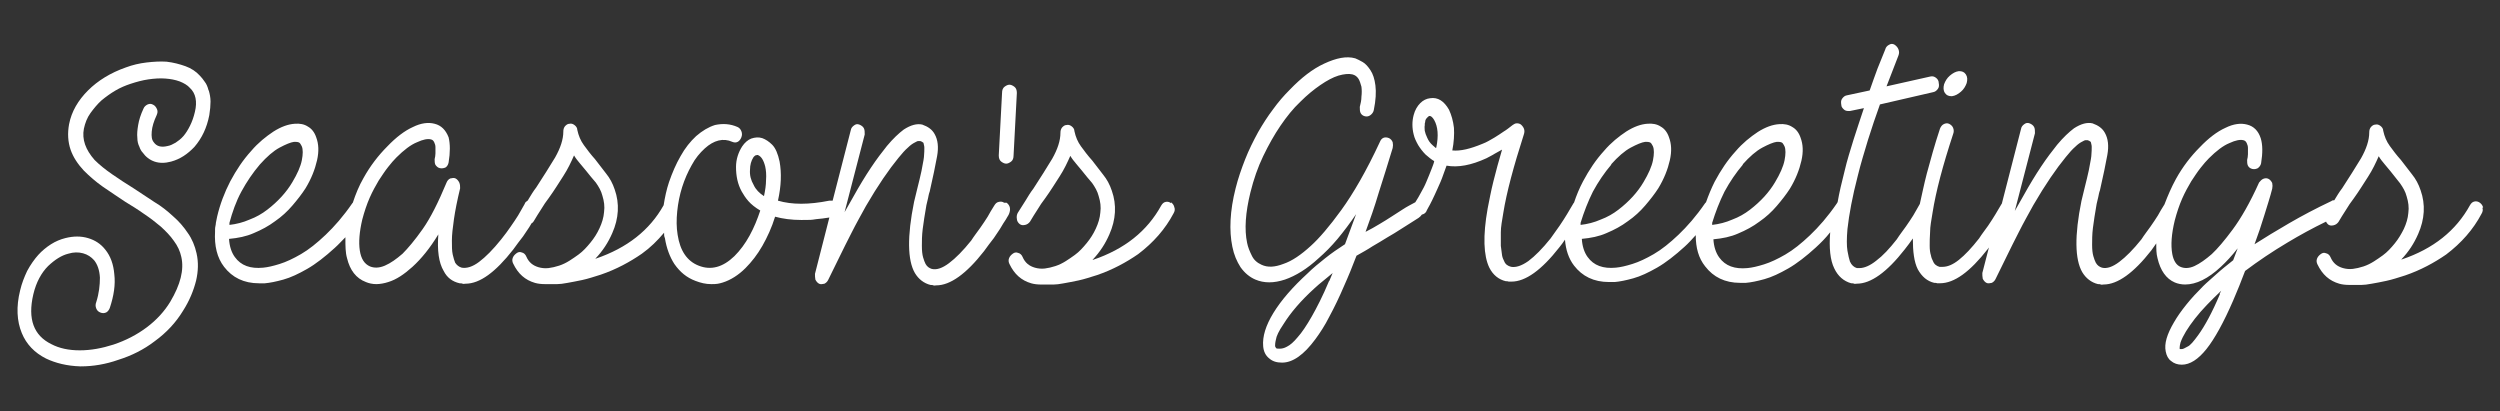
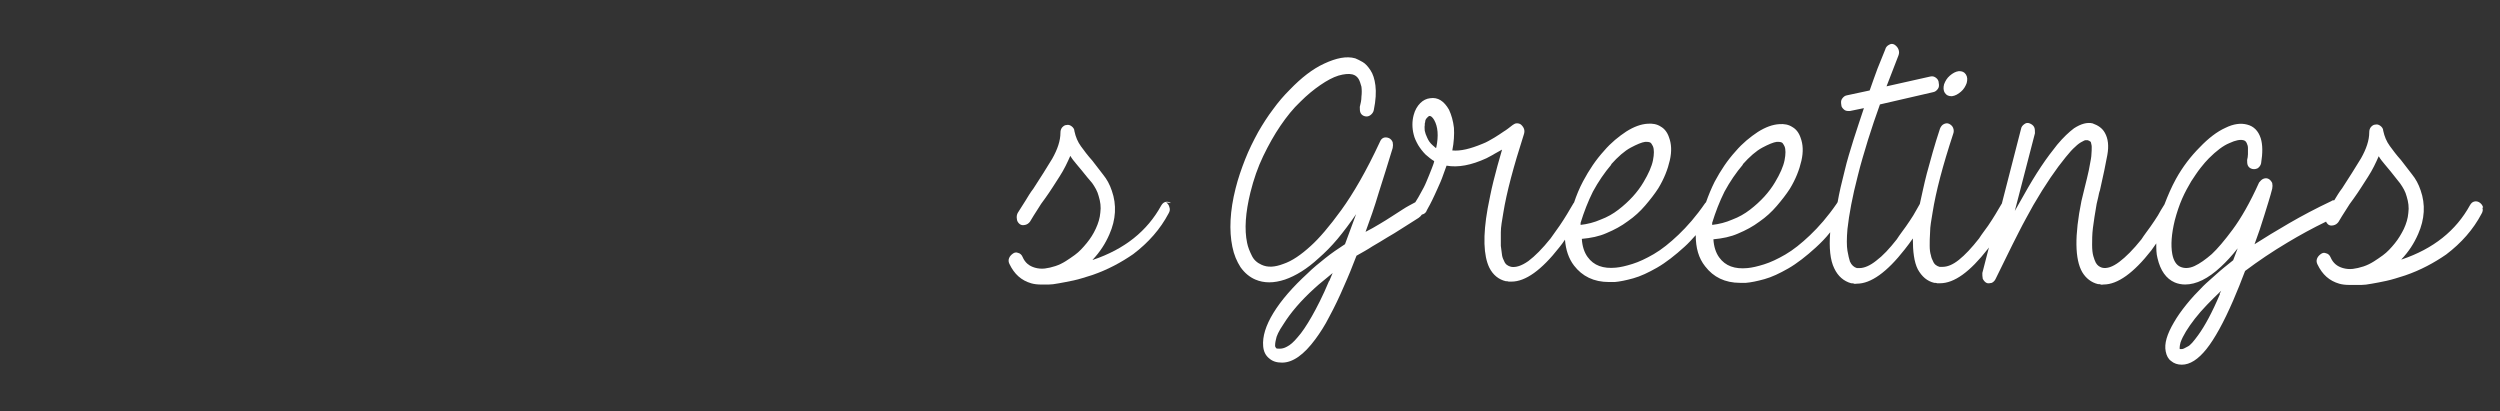
<svg xmlns="http://www.w3.org/2000/svg" id="Livello_1" width="608" height="100" version="1.1" viewBox="0 0 608 100">
  <rect x="0" y="0" width="608" height="100" fill="#333333" stroke="none" />
  <defs>
    <style>
      .st0 {
        fill: #fff;
      }
    </style>
  </defs>
-   <path class="st0" d="M50.7,21.9c-.2-.8-.5-1.5-.9-2-.4-.6-.8-1.1-1.2-1.5-.9-1-2.1-1.8-3.5-2.3-1.4-.5-2.9-.9-4.6-1.1-1.5-.1-3.2,0-4.9.2-1.7.2-3.4.6-5,1.2-3.7,1.3-6.8,3.2-9.2,5.6-2.4,2.4-4,5.1-4.6,8.2-.4,2.2-.3,4.3.4,6.3.6,1.7,1.7,3.4,3.2,5,1.4,1.4,2.9,2.7,4.6,3.9,1.7,1.2,3.6,2.4,5.5,3.7,1.5.9,3.1,1.9,4.5,2.9,1.5,1,2.8,2,4.1,3.1,1.2,1.1,2.3,2.2,3.2,3.5.9,1.2,1.5,2.5,1.8,3.9.7,3.1-.2,6.7-2.7,10.9-1.4,2.3-3.3,4.4-5.7,6.2-2.4,1.8-5.1,3.2-8.1,4.2-2.8.9-5.5,1.4-8.2,1.4s-5-.5-6.9-1.5c-4.3-2.1-5.8-6.1-4.4-12.1.7-3,2-5.3,3.6-6.9,1.7-1.6,3.3-2.6,4.9-3,1.3-.4,2.5-.4,3.6-.1,1.1.3,2,.9,2.7,1.7.8,1,1.3,2.4,1.4,4.2,0,1.8-.2,3.8-.9,6-.2.5-.2,1,0,1.5.2.5.5.8,1,1,.5.2.9.2,1.4,0,.4-.2.7-.6.9-1.1,1-3,1.4-5.7,1.1-8.2-.2-2.4-.9-4.4-2.2-6-1.1-1.4-2.5-2.3-4.2-2.8-1.7-.5-3.5-.5-5.5,0-1.2.3-2.4.8-3.5,1.5-1.1.7-2.2,1.6-3.1,2.6s-1.9,2.4-2.7,3.9c-.7,1.5-1.3,3-1.7,4.7-1,4-.8,7.5.4,10.4,1.1,2.7,3.1,4.8,5.9,6.2,2.3,1.1,5.1,1.8,8.3,1.9h.2c2.9,0,6-.5,9.1-1.6,3.2-1,6.2-2.5,8.8-4.5,2.9-2.1,5.2-4.6,6.9-7.4,1.6-2.5,2.6-5,3.2-7.4.5-2.2.6-4.4.1-6.6-.4-1.8-1.1-3.5-2.1-4.9-1-1.5-2.2-2.9-3.6-4.1-1.4-1.3-2.9-2.5-4.6-3.5-1.7-1.1-3.3-2.2-5-3.3-1.8-1.1-3.6-2.3-5.2-3.4-1.6-1.1-3.1-2.3-4.3-3.5-2.2-2.5-3.1-5-2.6-7.6.3-1.4.8-2.7,1.6-3.8.8-1.1,1.7-2.2,2.7-3.1,1.1-.9,2.2-1.7,3.4-2.4,1.2-.7,2.4-1.2,3.6-1.6,1.5-.5,3-.9,4.4-1.1,1.4-.2,2.8-.3,4.1-.2,1.3.1,2.4.3,3.5.7,1,.4,1.9.9,2.5,1.6,1.4,1.3,1.8,3.3,1.2,5.8-.3,1.3-.7,2.4-1.2,3.4-.5,1-1,1.8-1.6,2.5s-1.3,1.2-1.9,1.6c-.7.4-1.3.7-1.9.8-1.6.4-2.7.1-3.4-.9-.5-.6-.6-1.4-.5-2.6.1-1.2.5-2.5,1.2-4,.2-.5.3-.9.1-1.4-.2-.5-.5-.9-.9-1.1-.5-.3-.9-.3-1.4-.1-.4.2-.8.5-1,1-.7,1.5-1.1,2.8-1.3,4-.2,1.2-.3,2.2-.2,3.1,0,.9.2,1.6.5,2.2.2.6.5,1.1.8,1.4.7,1,1.7,1.8,2.9,2.2,1.2.4,2.5.4,4,0,2.2-.6,4-1.8,5.7-3.6,1.8-2.1,3-4.6,3.6-7.7.2-1.2.3-2.4.3-3.3,0-1-.2-1.9-.4-2.6Z" />
-   <path class="st0" d="M244.2,49.3c-.4-.3-.9-.3-1.3-.2-.5.1-.8.4-1.1.9-.6,1-1.2,1.9-1.6,2.7-.5.8-1.1,1.7-1.8,2.7-.7,1-1.5,2-2.2,3.1-2,2.5-3.8,4.3-5.4,5.5-1.6,1.2-3,1.7-4.2,1.4-.6-.2-1.1-.5-1.5-1.2-.2-.4-.4-.9-.6-1.6-.2-.7-.3-1.6-.3-2.8,0-1.1,0-2.5.2-4.1.2-1.6.5-3.5.9-5.8.1-.6.3-1.1.4-1.7.1-.5.2-1.1.4-1.6.8-3.5,1.4-6.4,1.8-8.6s.2-4-.6-5.4c-.6-1.1-1.6-1.8-3-2.3-1.3-.3-2.8.1-4.5,1.2-1.2.9-2.6,2.2-4.1,4-1.2,1.5-2.5,3.2-3.9,5.3-1.4,2.1-2.8,4.4-4.3,7.1l-2.1,3.7,4.9-18.9c0-.6,0-1.1-.2-1.5-.2-.4-.6-.7-1.1-.9-.5-.2-.9-.1-1.3.2-.4.3-.7.6-.8,1.2l-4.4,17.1c-.2,0-.5,0-.8,0-5,1-9.1,1-12.5,0,.8-3.6.9-6.7.4-9.5-.4-1.9-1-3.3-1.8-4.1-.8-.8-1.6-1.3-2.4-1.6-.9-.3-1.8-.2-2.7.1-.8.3-1.6,1-2.2,1.9-.9,1.4-1.5,3.1-1.5,5,0,2.2.4,4.2,1.4,6,.4.7.9,1.5,1.6,2.3.7.8,1.7,1.6,2.9,2.3-.7,2.1-1.5,4.1-2.6,6.1-1.1,2-2.3,3.6-3.7,5-2.8,2.7-5.7,3.5-8.7,2.3-2.8-1.1-4.5-3.6-5.1-7.5-.3-1.8-.3-3.7-.1-5.7s.6-4,1.2-5.9c.6-1.9,1.4-3.7,2.3-5.3.9-1.7,2-3,3.2-4.1,2.2-2,4.5-2.6,6.7-1.6.5.2.9.2,1.3,0,.4-.2.7-.6.9-1.1.2-.5.2-1,0-1.5s-.5-.8-.9-1c-1.8-.8-3.6-.9-5.5-.5-1.6.5-3.1,1.4-4.6,2.7-1.4,1.3-2.7,2.9-3.8,4.9-1.1,1.9-2,4-2.8,6.3-.6,1.8-1,3.7-1.3,5.6-3.4,6.1-8.9,10.4-16.5,13,0,0,0,0-.1,0,1.8-1.9,3.1-3.9,4.1-6.2,1.6-3.6,1.8-7.2.6-10.6-.5-1.5-1.2-2.8-2.1-3.9-.9-1.2-1.8-2.3-2.7-3.5-1-1.1-1.9-2.3-2.7-3.4-.8-1.1-1.3-2.3-1.6-3.7,0-.5-.3-.9-.7-1.2-.4-.3-.8-.4-1.2-.3-.5,0-.8.3-1.1.6-.3.4-.4.8-.4,1.3,0,1.9-.7,4-2,6.3-1.4,2.3-2.9,4.7-4.6,7.3-.7.9-1.3,1.9-1.9,2.9,0,.1-.1.2-.2.3-.3.2-.6.4-.7.8-.6,1-1.1,2-1.6,2.8-.5.8-1.1,1.7-1.8,2.7-.7,1-1.4,2-2.3,3.1-2,2.5-3.8,4.3-5.4,5.5-1.6,1.2-3,1.6-4.2,1.4-.7-.2-1.2-.6-1.6-1.2-.2-.5-.4-1.1-.6-2-.2-.9-.2-2-.2-3.4,0-1.4.2-3.1.5-5.2.3-2.1.8-4.6,1.5-7.5,0-.5,0-.9-.2-1.4-.2-.4-.5-.8-.9-1-.4-.2-.8-.1-1.3,0-.4.2-.7.5-.9,1-2,4.8-3.9,8.6-5.8,11.3-1.9,2.7-3.6,4.7-4.9,6-1.5,1.3-2.9,2.3-4.3,2.9s-2.6.6-3.6.2c-1.4-.6-2.2-1.9-2.5-3.9-.3-2-.1-4.5.6-7.5.5-1.9,1.1-3.7,1.8-5.3.7-1.6,1.5-3,2.2-4.2.8-1.2,1.5-2.3,2.3-3.3.7-.9,1.4-1.7,2-2.3,1.8-1.8,3.5-3.1,5-3.7,1.5-.7,2.6-.9,3.4-.7.4.1.6.3.8.7.2.4.3.8.3,1.2,0,.5,0,1,0,1.5,0,.5-.1,1-.2,1.4,0,.5,0,1,.2,1.4.3.4.6.7,1.1.8.5.1,1,0,1.4-.2.4-.3.6-.7.7-1.2.4-2.4.4-4.5,0-6.1-.7-1.8-1.8-2.9-3.4-3.3-1.5-.4-3.3-.2-5.3.8-2,.9-4.1,2.5-6.2,4.7-2.2,2.2-4.2,4.8-5.8,7.7-1.1,1.9-1.9,3.9-2.6,6,0,0,0,0-.1.1-2.2,3.2-4.4,5.7-6.5,7.7-2.1,2-4.1,3.6-6,4.7-1.9,1.1-3.6,1.9-5.2,2.4-1.6.5-2.9.8-4,.9-3.1.3-5.4-.5-6.9-2.6-.8-1.1-1.3-2.6-1.4-4.4,2.2-.2,4.2-.6,6-1.4,1.9-.8,3.6-1.7,5.2-2.9,1.6-1.1,3-2.4,4.2-3.8,1.2-1.4,2.3-2.8,3.2-4.2,1.4-2.3,2.3-4.6,2.8-6.8.5-2.2.4-4-.2-5.6-.4-1.2-1.1-2.1-2-2.6-.9-.6-2-.8-3.2-.7-1.6.1-3.3.7-5.2,1.9-1.8,1.2-3.7,2.7-5.4,4.7-2,2.2-3.6,4.6-5.1,7.4-1.4,2.7-2.5,5.6-3.2,8.6-.1.5-.2,1-.3,1.5,0,.5-.2,1-.2,1.5,0,.1,0,.2,0,.2,0,0,0,.1,0,.2v.2c-.2,3.5.5,6.4,2.2,8.6,2,2.6,4.8,4,8.5,4h.7c.3,0,.5,0,.7,0,1.2-.1,2.7-.4,4.5-.9,1.8-.5,3.7-1.4,5.8-2.6,2.1-1.2,4.4-3,6.7-5.1.9-.8,1.7-1.7,2.6-2.6,0,.1,0,.3,0,.4,0,1.7,0,3.3.4,4.7.7,2.9,2.2,4.9,4.6,5.8.7.3,1.6.5,2.5.5s2-.2,2.9-.5c2-.6,3.9-1.9,5.9-3.7,2.2-2,4.3-4.6,6.3-7.9-.3,3.9.1,6.9,1.3,8.9.8,1.6,2.1,2.6,3.9,3,.2,0,.5,0,.7.1s.4,0,.7,0c3.5,0,7.3-2.8,11.6-8.3.8-1.1,1.6-2.2,2.4-3.2.7-1.1,1.4-2,1.9-2.9,0-.1.1-.2.2-.3.2-.1.4-.3.5-.5.6-1,1.2-2,1.8-2.9.6-1,1.2-1.9,1.9-2.8,1.3-1.8,2.4-3.6,3.5-5.3,1.1-1.7,1.9-3.4,2.6-5,.4.7.9,1.3,1.4,1.9.5.6,1,1.2,1.5,1.8.8,1,1.6,2,2.4,2.9.7,1,1.3,2,1.6,3.2.4,1.3.6,2.6.4,4-.1,1.3-.5,2.6-1.1,3.9s-1.3,2.4-2.2,3.5c-.9,1.1-1.8,2.1-2.9,2.9-.7.5-1.4,1-2.2,1.5-.8.5-1.6.9-2.5,1.2-.9.3-1.8.5-2.6.6-.9.1-1.7,0-2.4-.2-1.4-.4-2.4-1.2-3-2.6-.2-.5-.6-.9-1.1-1-.5-.2-.9-.1-1.3.2-.4.3-.7.6-.9,1.1-.2.5-.1,1,.1,1.4,1.2,2.5,2.9,4,5.3,4.7.7.2,1.5.3,2.5.3h.7c.2,0,.4,0,.7,0,0,0,.3,0,.5,0h0s.4,0,1,0c.6,0,1.5-.1,2.5-.3s2.3-.4,3.6-.7c1.4-.3,2.9-.8,4.5-1.3,3.8-1.3,7.1-3.1,10-5.1,2.1-1.5,3.8-3.2,5.4-5.1,0,.5,0,.9.2,1.3.4,2.5,1.2,4.6,2.3,6.3,1.4,2,3,3.3,5.1,4.1,1.3.5,2.5.8,3.9.8s1.8-.1,2.8-.4c1.9-.6,3.8-1.8,5.5-3.5,1.5-1.5,2.9-3.3,4.1-5.4,1.2-2.1,2.3-4.5,3.1-7.1h0c1.8.5,4,.8,6.4.8s2.3,0,3.6-.2c1-.1,2.1-.2,3.2-.4l-3.5,13.7c0,.5,0,.9.1,1.4.2.4.5.8.9,1,.4.2.8.1,1.3,0,.4-.2.7-.5.9-.9,1-2.1,2-4,2.8-5.7.8-1.7,1.8-3.6,2.9-5.8,1.1-2.2,2.3-4.3,3.5-6.5,2.9-5,5.6-8.9,7.9-11.7.9-1.1,1.6-1.9,2.3-2.5.6-.6,1.2-1,1.6-1.2s.7-.4.9-.4c.2,0,.4,0,.5,0,.3.1.5.2.6.3,0,0,.2.1.2.2,0,.2.2.6.2,1.1,0,.5,0,1.3-.1,2.3-.1,1-.4,2.1-.6,3.4-.3,1.3-.6,2.7-1,4.2l-.8,3.3h0c-1.7,8.4-1.6,14.2.2,17.3.9,1.5,2.2,2.5,3.8,2.9.2,0,.5,0,.7.1s.4,0,.7,0c3.4,0,7.3-2.8,11.6-8.3.8-1.1,1.6-2.2,2.4-3.2.7-1.1,1.4-2,1.9-2.9.5-.9,1-1.5,1.3-2.1.3-.5.5-.8.5-.9.2-.5.3-1,.2-1.5-.1-.5-.4-.9-.8-1.2ZM55.8,54.2c.7-2.6,1.6-5.2,2.9-7.6,1.3-2.4,2.8-4.6,4.5-6.6,1.7-1.9,3.3-3.3,4.8-4.1,1.5-.8,2.7-1.3,3.5-1.4h.3c.6,0,1,.1,1.2.4.2.3.3.5.4.7.3.7.3,1.9,0,3.4-.3,1.5-1.1,3.3-2.3,5.3-.7,1.2-1.6,2.4-2.6,3.5-1.1,1.2-2.2,2.2-3.5,3.2-1.3,1-2.7,1.8-4.3,2.4-1.6.7-3.2,1.1-4.9,1.3v-.5ZM186.3,43.8c0,1.2-.2,2.5-.5,3.9-1.1-.7-2-1.6-2.5-2.7-.7-1.2-1-2.4-.9-3.7,0-1.2.3-2.2.8-3,.2-.3.4-.4.5-.5.2,0,.3-.1.4-.1h.2c.8.3,1.4,1.2,1.8,2.8.2.9.3,2,.2,3.3Z" />
-   <path class="st0" d="M244.7,39.8c.4,0,.8-.2,1.2-.5.4-.3.6-.8.6-1.5l.8-15.2c0-.7-.2-1.2-.6-1.5-.4-.3-.8-.5-1.2-.5s-.8.2-1.2.5c-.4.3-.6.8-.6,1.5l-.8,15.2c0,.7.2,1.2.6,1.5.4.3.8.5,1.2.5Z" />
-   <path class="st0" d="M284.8,49.4c-.4-.3-.9-.4-1.3-.3-.5.1-.8.4-1.1.9-3.4,6.2-8.9,10.6-16.6,13.2,0,0,0,0-.1,0,1.8-1.9,3.1-3.9,4.1-6.2,1.6-3.6,1.8-7.2.6-10.6-.5-1.5-1.2-2.8-2.1-3.9-.9-1.2-1.8-2.3-2.7-3.5-1-1.1-1.9-2.3-2.7-3.4-.8-1.1-1.3-2.3-1.6-3.7,0-.5-.3-.9-.7-1.2-.4-.3-.8-.4-1.2-.3-.5,0-.8.3-1.1.6-.3.4-.4.8-.4,1.3,0,1.9-.7,4-2,6.3-1.4,2.3-2.9,4.7-4.6,7.3-.7.9-1.3,1.9-1.9,2.9-.6,1-1.3,2-1.9,3-.2.4-.3.9-.2,1.4,0,.5.3,1,.7,1.3.4.3.8.3,1.3.2.5-.1.9-.4,1.2-.8.6-1,1.2-2,1.8-2.9.6-1,1.2-1.9,1.9-2.8,1.3-1.8,2.4-3.6,3.5-5.3,1.1-1.7,1.9-3.4,2.6-5,.4.7.9,1.3,1.4,1.9.5.6,1,1.2,1.5,1.8.8,1,1.6,2,2.4,2.9.7,1,1.3,2,1.6,3.2.4,1.3.6,2.6.4,4-.1,1.3-.5,2.6-1.1,3.9s-1.3,2.4-2.2,3.5c-.9,1.1-1.8,2.1-2.9,2.9-.7.5-1.4,1-2.2,1.5-.8.5-1.6.9-2.5,1.2-.9.3-1.8.5-2.6.6-.9.1-1.7,0-2.4-.2-1.4-.4-2.4-1.2-3-2.6-.2-.5-.6-.9-1.1-1-.5-.2-.9-.1-1.3.2-.4.3-.7.6-.9,1.1-.2.5-.1,1,.1,1.4,1.2,2.5,2.9,4,5.3,4.7.7.2,1.5.3,2.5.3h.7c.2,0,.4,0,.7,0,0,0,.3,0,.5,0h0s.4,0,1,0c.6,0,1.5-.1,2.5-.3s2.3-.4,3.6-.7c1.4-.3,2.9-.8,4.5-1.3,3.8-1.3,7.1-3.1,10-5.1,3.7-2.8,6.6-6.1,8.6-9.9.3-.5.4-1,.2-1.5-.1-.5-.4-.9-.8-1.2Z" />
+   <path class="st0" d="M284.8,49.4c-.4-.3-.9-.4-1.3-.3-.5.1-.8.4-1.1.9-3.4,6.2-8.9,10.6-16.6,13.2,0,0,0,0-.1,0,1.8-1.9,3.1-3.9,4.1-6.2,1.6-3.6,1.8-7.2.6-10.6-.5-1.5-1.2-2.8-2.1-3.9-.9-1.2-1.8-2.3-2.7-3.5-1-1.1-1.9-2.3-2.7-3.4-.8-1.1-1.3-2.3-1.6-3.7,0-.5-.3-.9-.7-1.2-.4-.3-.8-.4-1.2-.3-.5,0-.8.3-1.1.6-.3.4-.4.8-.4,1.3,0,1.9-.7,4-2,6.3-1.4,2.3-2.9,4.7-4.6,7.3-.7.9-1.3,1.9-1.9,2.9-.6,1-1.3,2-1.9,3-.2.4-.3.9-.2,1.4,0,.5.3,1,.7,1.3.4.3.8.3,1.3.2.5-.1.9-.4,1.2-.8.6-1,1.2-2,1.8-2.9.6-1,1.2-1.9,1.9-2.8,1.3-1.8,2.4-3.6,3.5-5.3,1.1-1.7,1.9-3.4,2.6-5,.4.7.9,1.3,1.4,1.9.5.6,1,1.2,1.5,1.8.8,1,1.6,2,2.4,2.9.7,1,1.3,2,1.6,3.2.4,1.3.6,2.6.4,4-.1,1.3-.5,2.6-1.1,3.9s-1.3,2.4-2.2,3.5c-.9,1.1-1.8,2.1-2.9,2.9-.7.5-1.4,1-2.2,1.5-.8.5-1.6.9-2.5,1.2-.9.3-1.8.5-2.6.6-.9.1-1.7,0-2.4-.2-1.4-.4-2.4-1.2-3-2.6-.2-.5-.6-.9-1.1-1-.5-.2-.9-.1-1.3.2-.4.3-.7.6-.9,1.1-.2.5-.1,1,.1,1.4,1.2,2.5,2.9,4,5.3,4.7.7.2,1.5.3,2.5.3h.7h0s.4,0,1,0c.6,0,1.5-.1,2.5-.3s2.3-.4,3.6-.7c1.4-.3,2.9-.8,4.5-1.3,3.8-1.3,7.1-3.1,10-5.1,3.7-2.8,6.6-6.1,8.6-9.9.3-.5.4-1,.2-1.5-.1-.5-.4-.9-.8-1.2Z" />
  <path class="st0" d="M474.7,23.4c.8-.1,1.5-.5,2.2-1.1.7-.6,1.1-1.3,1.4-2.1.2-.8.2-1.5-.2-2.1-.4-.6-.9-.8-1.7-.8-.8.1-1.5.5-2.2,1.1-.7.6-1.1,1.3-1.4,2.1-.2.8-.2,1.5.2,2.1.4.6.9.8,1.7.8Z" />
  <path class="st0" d="M603.9,50.5c-.1-.5-.4-.9-.8-1.2-.4-.3-.9-.4-1.3-.3-.5.1-.8.4-1.1.9-3.4,6.2-8.9,10.6-16.6,13.2,0,0,0,0-.1,0,1.8-1.9,3.1-3.9,4.1-6.2,1.6-3.6,1.8-7.2.6-10.6-.5-1.5-1.2-2.8-2.1-3.9-.9-1.2-1.8-2.3-2.7-3.5-1-1.1-1.9-2.3-2.7-3.4-.8-1.1-1.3-2.3-1.6-3.7,0-.5-.3-.9-.7-1.2-.4-.3-.8-.4-1.2-.3-.5,0-.8.3-1.1.6-.3.4-.4.8-.4,1.3,0,1.9-.7,4-2,6.3-1.4,2.3-2.9,4.7-4.6,7.3-.7.9-1.3,1.9-1.9,2.9,0,0,0,0,0,0-.2,0-.5,0-.7.2-3.8,1.8-7.2,3.6-10.3,5.4s-5.9,3.5-8.4,5.1c.9-2.4,1.7-4.8,2.4-7.1.7-2.3,1.4-4.4,1.9-6.4.1-.5.1-.9,0-1.4-.2-.4-.5-.8-.9-1-.4-.2-.8-.2-1.3,0-.4.2-.7.5-1,.9-2.2,4.9-4.4,8.7-6.4,11.4-2,2.7-3.7,4.7-5.1,6-1.5,1.3-2.9,2.3-4.2,2.9-1.3.6-2.5.6-3.4.2-1-.4-1.7-1.5-2-3.1-.4-2.2-.2-4.9.6-8.2.5-1.9,1.1-3.7,1.8-5.3.7-1.6,1.5-3,2.2-4.2.8-1.2,1.5-2.3,2.3-3.3.7-.9,1.4-1.7,2-2.3,1.8-1.8,3.5-3.1,5-3.7,1.5-.7,2.6-.9,3.4-.7.4.1.6.3.8.7.2.4.3.8.3,1.2,0,.5,0,1,0,1.5,0,.5-.1,1-.2,1.4,0,.5,0,1,.2,1.4.2.4.6.7,1.1.8.5.1.9,0,1.3-.2.4-.3.7-.7.8-1.2.4-2.5.4-4.5-.1-6.1-.6-1.8-1.7-2.9-3.3-3.3-1.5-.4-3.3-.2-5.3.8-2,.9-4.1,2.5-6.2,4.7-2.2,2.2-4.2,4.8-5.8,7.7-1.1,2-2,4.1-2.8,6.2,0,0,0,0,0,0-.6,1-1.2,1.9-1.6,2.7-.5.8-1.1,1.7-1.8,2.7-.7,1-1.5,2-2.2,3.1-2,2.5-3.8,4.3-5.4,5.5-1.6,1.2-3,1.7-4.2,1.4-.6-.2-1.1-.5-1.5-1.2-.2-.4-.4-.9-.6-1.6-.2-.7-.3-1.6-.3-2.8,0-1.1,0-2.5.2-4.1.2-1.6.5-3.5.9-5.8.1-.6.3-1.1.4-1.7.1-.5.2-1.1.4-1.6.8-3.5,1.4-6.4,1.8-8.6.4-2.2.2-4-.6-5.4-.6-1.1-1.6-1.8-3-2.3-1.3-.3-2.8.1-4.5,1.2-1.2.9-2.6,2.2-4.1,4-1.2,1.5-2.5,3.2-3.9,5.3-1.4,2.1-2.8,4.4-4.3,7.1l-2.1,3.7,4.9-18.9c0-.6,0-1.1-.2-1.5-.2-.4-.6-.7-1.1-.9-.5-.2-.9-.1-1.3.2-.4.3-.7.6-.8,1.2l-4.6,17.9s0,0,0,.1c-.5.9-1.1,1.8-1.6,2.7-.5.8-1.1,1.8-1.8,2.8-.7,1-1.5,2-2.2,3.1-1.8,2.3-3.4,4-4.9,5.2-1.5,1.2-2.8,1.7-4,1.7s-.6,0-.7,0c-.7-.2-1.3-.6-1.6-1.4-.2-.4-.4-.8-.5-1.4-.2-.6-.3-1.4-.3-2.3,0-.9,0-2.1.1-3.4,0-1.3.3-2.9.6-4.7.8-5.1,2.5-11.5,5-19.1.2-.5.2-1,0-1.5-.2-.5-.6-.8-1-1-.5-.2-.9-.1-1.3.1-.4.2-.7.6-.9,1.1-1.3,3.9-2.3,7.6-3.2,10.9-.7,2.7-1.2,5.2-1.7,7.4-.6,1-1.1,2-1.6,2.8-.5.8-1.1,1.7-1.8,2.7-.7,1-1.5,2-2.2,3.1-1.8,2.3-3.4,4-5,5.2-1.5,1.2-2.9,1.8-4.1,1.8s-.2,0-.3,0c-.1,0-.2,0-.3,0-.7-.2-1.3-.7-1.7-1.6-.2-.6-.4-1.5-.6-2.6-.2-1.2-.2-3,0-5.3.4-3.6,1.2-7.9,2.5-12.9.7-2.9,1.6-5.8,2.5-8.8.9-2.9,1.9-5.8,2.9-8.6l13-3c.5-.1.8-.4,1.1-.8.3-.4.3-.9.2-1.4,0-.6-.3-1-.7-1.3-.4-.3-.8-.4-1.3-.3l-10.7,2.4,2.9-7.5c.2-.5.2-1,0-1.5-.2-.5-.5-.8-.9-1.1-.5-.3-.9-.3-1.4,0-.4.2-.8.6-.9,1.1-.6,1.5-1.2,3-1.9,4.7-.6,1.7-1.3,3.5-1.9,5.3l-5.6,1.2c-.5.1-.8.4-1.1.8-.3.4-.3.9-.2,1.5,0,.5.3.8.6,1.1.3.3.7.4,1.1.4s.3,0,.4,0l3.4-.7c-.8,2.5-1.7,5-2.5,7.6-.8,2.6-1.6,5.1-2.2,7.7-.7,2.7-1.3,5.3-1.7,7.6,0,0-.2.2-.2.3-2.2,3.2-4.4,5.7-6.5,7.7-2.1,2-4.1,3.6-6,4.7-1.9,1.1-3.6,1.9-5.2,2.4-1.6.5-2.9.8-4,.9-3.1.3-5.4-.5-6.9-2.6-.8-1.1-1.3-2.6-1.4-4.4,2.2-.2,4.2-.6,6-1.4,1.9-.8,3.6-1.7,5.2-2.9,1.6-1.1,3-2.4,4.2-3.8,1.2-1.4,2.3-2.8,3.2-4.2,1.4-2.3,2.3-4.6,2.8-6.8.5-2.2.4-4-.2-5.6-.4-1.2-1.1-2.1-2-2.6-.9-.6-2-.8-3.2-.7-1.6.1-3.3.7-5.2,1.9-1.8,1.2-3.7,2.7-5.4,4.7-2,2.2-3.6,4.6-5.1,7.4-.8,1.6-1.5,3.3-2.1,5,0,0-.1.1-.2.2-2.2,3.2-4.4,5.7-6.5,7.7-2.1,2-4.1,3.6-6,4.7-1.9,1.1-3.6,1.9-5.2,2.4-1.6.5-2.9.8-4,.9-3.1.3-5.4-.5-6.9-2.6-.8-1.1-1.3-2.6-1.4-4.4,2.2-.2,4.2-.6,6-1.4,1.9-.8,3.6-1.7,5.2-2.9,1.6-1.1,3-2.4,4.2-3.8,1.2-1.4,2.3-2.8,3.2-4.2,1.4-2.3,2.3-4.6,2.8-6.8.5-2.2.4-4-.2-5.6-.4-1.2-1.1-2.1-2-2.6-.9-.6-2-.8-3.2-.7-1.6.1-3.3.7-5.2,1.9-1.8,1.2-3.7,2.7-5.4,4.7-2,2.2-3.6,4.6-5.1,7.4-.9,1.7-1.6,3.4-2.2,5.2,0,0,0,0-.1.1-.5.9-1.1,1.8-1.6,2.7-.5.8-1.1,1.8-1.8,2.8-.7,1-1.4,2-2.2,3.1-2,2.5-3.8,4.3-5.4,5.5-1.7,1.2-3.1,1.6-4.2,1.4-.8-.2-1.4-.6-1.7-1.4-.2-.4-.4-.8-.5-1.4-.1-.6-.2-1.4-.3-2.3,0-.9,0-2,0-3.3,0-1.3.3-2.9.6-4.7.8-5,2.5-11.3,5-19.1.3-.9.1-1.6-.6-2.3-.3-.3-.7-.4-1.1-.4-.4,0-.7.2-1,.4-.8.6-1.5,1.2-2.2,1.6-.7.5-1.5,1-2.3,1.5-.9.5-1.8,1.1-2.9,1.5-2.9,1.2-5.3,1.8-7.3,1.6.4-2,.5-3.9.4-5.5-.2-1.7-.6-3.1-1.2-4.4-1.2-2.1-2.7-3.1-4.6-2.8-.9.1-1.7.5-2.4,1.2-.7.7-1.3,1.7-1.6,2.9-.4,1.5-.4,3.1,0,4.7.2.9.6,1.7,1.1,2.6.5.8,1.1,1.6,1.8,2.3.7.6,1.4,1.2,2.1,1.6-.1.6-.4,1.2-.6,1.8-.4,1.1-.9,2.2-1.3,3.2-.4,1-.9,1.9-1.3,2.6-.4.8-.9,1.6-1.4,2.4,0,0,0,0,0,0-1.1.6-2.1,1.1-3,1.7-.9.6-1.9,1.2-2.8,1.8-.9.6-1.9,1.2-2.9,1.8-1,.6-2.2,1.3-3.4,1.9,1.1-3,2.2-6.1,3.2-9.5,1.1-3.4,2.2-7,3.4-10.9.1-.5.1-.9,0-1.4-.2-.5-.5-.8-.9-1-1-.4-1.8-.1-2.2.9-3.3,7.1-6.5,12.6-9.4,16.6-2.9,4-5.4,6.9-7.4,8.7-2.4,2.2-4.6,3.7-6.7,4.4-2.1.8-3.8.9-5.3.2-1.1-.5-1.9-1.2-2.4-2.3-.5-1-.9-2-1.1-3-.7-3.3-.4-7.4.8-12.3.8-3.2,1.8-6.1,3.1-8.8,1.3-2.7,2.7-5.2,4.2-7.4,1.5-2.2,3.1-4.2,4.8-5.8,1.7-1.7,3.3-3,4.9-4.1,1.6-1.1,3.1-1.9,4.4-2.3,1.4-.4,2.5-.5,3.4-.3.7.2,1.1.5,1.5,1.1.3.5.5,1.2.7,1.9.1.8.1,1.6,0,2.4,0,.9-.2,1.7-.4,2.5,0,.6,0,1.1.2,1.5.2.4.6.7,1.1.8.5.1.9,0,1.3-.3.4-.3.7-.7.8-1.2.5-2.4.6-4.4.4-6-.2-1.6-.6-2.8-1.2-3.7-.6-.9-1.2-1.6-1.9-2-.7-.4-1.3-.7-1.8-.9-2.1-.6-4.6-.1-7.6,1.3-2.8,1.3-5.5,3.4-8.3,6.3-1.5,1.5-2.8,3-4.1,4.8-1.3,1.7-2.5,3.6-3.6,5.5-1.2,2.2-2.3,4.4-3.2,6.7-.9,2.3-1.7,4.6-2.3,7-1.4,5.5-1.6,10.3-.8,14.2.4,2,1.1,3.6,2,5,1,1.4,2.2,2.4,3.6,3,2.1.9,4.5.9,7.2,0,2.6-.9,5.4-2.6,8.2-5.2,1.5-1.3,3.1-2.9,4.6-4.7,1.5-1.8,3-3.8,4.5-6l-2.7,7.3c-1.7,1.1-3.3,2.2-4.8,3.4-1.5,1.2-3,2.4-4.3,3.7-3.6,3.3-6.4,6.5-8.3,9.6-1.9,3.1-2.7,5.8-2.5,8.1.1,1.3.6,2.3,1.5,3,.8.7,1.8,1,3.1,1,2.6,0,5.3-1.9,8.1-5.7,1.1-1.5,2.3-3.3,3.4-5.5,1.2-2.2,2.4-4.7,3.6-7.5.5-1.1,1-2.3,1.5-3.5.5-1.2,1-2.5,1.5-3.8,1.4-.8,2.7-1.5,3.9-2.3,1.2-.7,2.4-1.4,3.5-2.1,1.2-.7,2.4-1.4,3.6-2.2s2.6-1.6,4.1-2.6c.3-.2.6-.5.8-.8.5-.1.9-.4,1.1-.8,0,0,.1-.3.4-.8.3-.5.6-1.1,1-1.9.4-.8.8-1.7,1.3-2.8.5-1.1,1-2.2,1.4-3.4l.8-2.2c2.8.5,6-.1,9.7-1.8.7-.4,1.4-.7,2-1.1.6-.3,1.2-.7,1.8-1-.8,2.7-1.5,5.3-2.1,7.7-.6,2.4-1,4.6-1.4,6.6-1.2,6.7-1,11.5.4,14.4.9,1.8,2.3,2.9,4,3.3.2,0,.5,0,.7.1.2,0,.5,0,.7,0,3.4,0,7.3-2.8,11.6-8.3.5-.6,1-1.3,1.4-1.9.2,2.5.9,4.6,2.2,6.3,2,2.6,4.8,4,8.5,4h.7c.3,0,.5,0,.7,0,1.2-.1,2.7-.4,4.5-.9,1.8-.5,3.7-1.4,5.8-2.6,2.1-1.2,4.4-3,6.7-5.1.9-.8,1.8-1.8,2.7-2.8,0,3.1.7,5.6,2.3,7.6,2,2.6,4.8,4,8.5,4h.7c.3,0,.5,0,.7,0,1.2-.1,2.7-.4,4.5-.9,1.8-.5,3.7-1.4,5.8-2.6,2.1-1.2,4.4-3,6.7-5.1,1.2-1.1,2.4-2.3,3.5-3.7-.3,3.8,0,6.8,1,8.8.9,1.9,2.3,3.1,4.1,3.6.2,0,.5,0,.7.1s.4,0,.7,0c3.4,0,7.3-2.8,11.6-8.3.7-.9,1.4-1.8,2-2.7,0,3.2.3,5.7,1.2,7.5,1,1.8,2.3,2.9,4,3.3.2,0,.5,0,.7.1.2,0,.4,0,.7,0,3.5,0,7.3-2.8,11.6-8.3.1-.1.2-.3.3-.4l-1.6,6.2c0,.5,0,.9.1,1.4.2.4.5.8.9,1,.4.2.8.1,1.3,0,.4-.2.7-.5.9-.9,1-2.1,2-4,2.8-5.7.8-1.7,1.8-3.6,2.9-5.8,1.1-2.2,2.3-4.3,3.5-6.5,2.9-5,5.6-8.9,7.9-11.7.9-1.1,1.6-1.9,2.3-2.5.6-.6,1.2-1,1.6-1.2.4-.2.7-.4.9-.4.2,0,.4,0,.5,0,.3.1.5.2.6.3,0,0,.2.1.2.2,0,.2.2.6.2,1.1,0,.5,0,1.3-.1,2.3-.1,1-.4,2.1-.6,3.4-.3,1.3-.6,2.7-1,4.2l-.8,3.3h0c-1.7,8.4-1.6,14.2.2,17.3.9,1.5,2.2,2.5,3.8,2.9.2,0,.5,0,.7.1s.4,0,.7,0c3.4,0,7.3-2.8,11.6-8.3.4-.6.8-1.1,1.2-1.7,0,1.3,0,2.5.3,3.6.7,3,2.1,5,4.2,5.9.7.3,1.6.5,2.5.5,2.7,0,5.6-1.4,8.7-4.3,1.3-1.2,2.7-2.7,4.1-4.5l-1.1,2.9c-1.5,1.2-2.9,2.3-4.1,3.4-1.2,1.1-2.3,2-3.2,2.9-1.5,1.5-2.9,3-4.1,4.5-1.2,1.5-2.2,2.9-3,4.3-1.7,2.9-2.4,5.2-2,7.1.2,1,.6,1.8,1.3,2.3.7.6,1.6.9,2.6.9,2,0,4-1.3,6-3.8,2-2.5,4.2-6.5,6.5-11.8.5-1.2,1-2.4,1.5-3.6.5-1.2.9-2.4,1.4-3.6,3.2-2.4,6.6-4.7,10.3-6.9,3-1.8,6.1-3.5,9.4-5.1.1.3.3.5.5.7.4.3.8.3,1.3.2s.9-.4,1.2-.8c.6-1,1.2-2,1.8-2.9.6-1,1.2-1.9,1.9-2.8,1.3-1.8,2.4-3.6,3.5-5.3,1.1-1.7,1.9-3.4,2.6-5,.4.7.9,1.3,1.4,1.9.5.6,1,1.2,1.5,1.8.8,1,1.6,2,2.3,2.9.7,1,1.3,2,1.6,3.2.4,1.3.6,2.6.4,4-.1,1.3-.5,2.6-1.1,3.9-.6,1.2-1.3,2.4-2.2,3.5-.9,1.1-1.8,2.1-2.9,2.9-.7.5-1.4,1-2.2,1.5s-1.6.9-2.5,1.2c-.9.3-1.8.5-2.6.6-.9.1-1.7,0-2.4-.2-1.4-.4-2.4-1.2-3-2.6-.2-.5-.6-.9-1.1-1-.5-.2-.9-.1-1.3.2-.4.3-.7.6-.9,1.1-.2.5-.1,1,.1,1.4,1.2,2.5,2.9,4,5.3,4.7.7.2,1.5.3,2.5.3h.7c.2,0,.4,0,.7,0,0,0,.3,0,.5,0h0s.4,0,1,0,1.5-.1,2.5-.3c1.1-.2,2.3-.4,3.6-.7,1.4-.3,2.9-.8,4.5-1.3,3.8-1.3,7.1-3.1,10-5.1,3.7-2.8,6.6-6.1,8.6-9.9.3-.5.4-1,.2-1.5ZM323.2,68.4c-1.5,3.6-3,6.5-4.2,8.6s-2.4,3.9-3.4,5c-1,1.2-1.8,1.9-2.6,2.3-.7.4-1.3.5-1.8.5s-.8,0-.9-.2c0-.1-.2-.3-.2-.4,0-.3,0-.8.2-1.6.1-.8.7-2.1,1.8-3.7,1.8-2.9,4.3-5.8,7.6-8.8.7-.6,1.3-1.2,2.1-1.8.7-.6,1.5-1.2,2.3-1.9l-.8,1.9ZM349.2,36l-.7-.6c-.7-.6-1.1-1.2-1.4-1.9-.3-.6-.5-1.2-.6-1.7,0-.5-.1-.9,0-1.3,0-.4,0-.6.1-.8,0-.5.2-.8.5-1.1s.4-.4.6-.4h0c.3,0,.7.3,1.1,1,.9,1.6,1.1,3.8.5,6.7ZM391.8,40c1.7-1.9,3.3-3.3,4.8-4.1,1.5-.8,2.7-1.3,3.5-1.4h.3c.6,0,1,.1,1.2.4.2.3.3.5.4.7.3.7.3,1.9,0,3.4-.3,1.5-1.1,3.3-2.3,5.3-.7,1.2-1.6,2.4-2.6,3.5s-2.2,2.2-3.5,3.2c-1.3,1-2.7,1.8-4.3,2.4-1.6.7-3.2,1.1-4.9,1.3v-.5c.8-2.6,1.8-5.2,3-7.6,1.3-2.4,2.8-4.6,4.5-6.6ZM423.8,40c1.7-1.9,3.3-3.3,4.8-4.1,1.5-.8,2.7-1.3,3.5-1.4h.3c.6,0,1,.1,1.2.4.2.3.3.5.4.7.3.7.3,1.9,0,3.4-.3,1.5-1.1,3.3-2.3,5.3-.7,1.2-1.6,2.4-2.6,3.5s-2.2,2.2-3.5,3.2c-1.3,1-2.7,1.8-4.3,2.4-1.6.7-3.2,1.1-4.9,1.3v-.5c.8-2.6,1.8-5.2,3-7.6,1.3-2.4,2.8-4.6,4.5-6.6ZM539.9,71.5c-1.9,4.5-3.7,7.8-5.3,10-1.1,1.5-1.9,2.5-2.6,2.8-.7.4-1.1.6-1.4.6s-.2,0-.3,0c0,0-.1,0-.2,0,0-.1,0-.3,0-.5,0-.3.1-.6.2-1.1.6-1.7,1.8-3.6,3.5-5.8,1.7-2.2,3.9-4.4,6.4-6.8l-.4.8Z" />
</svg>